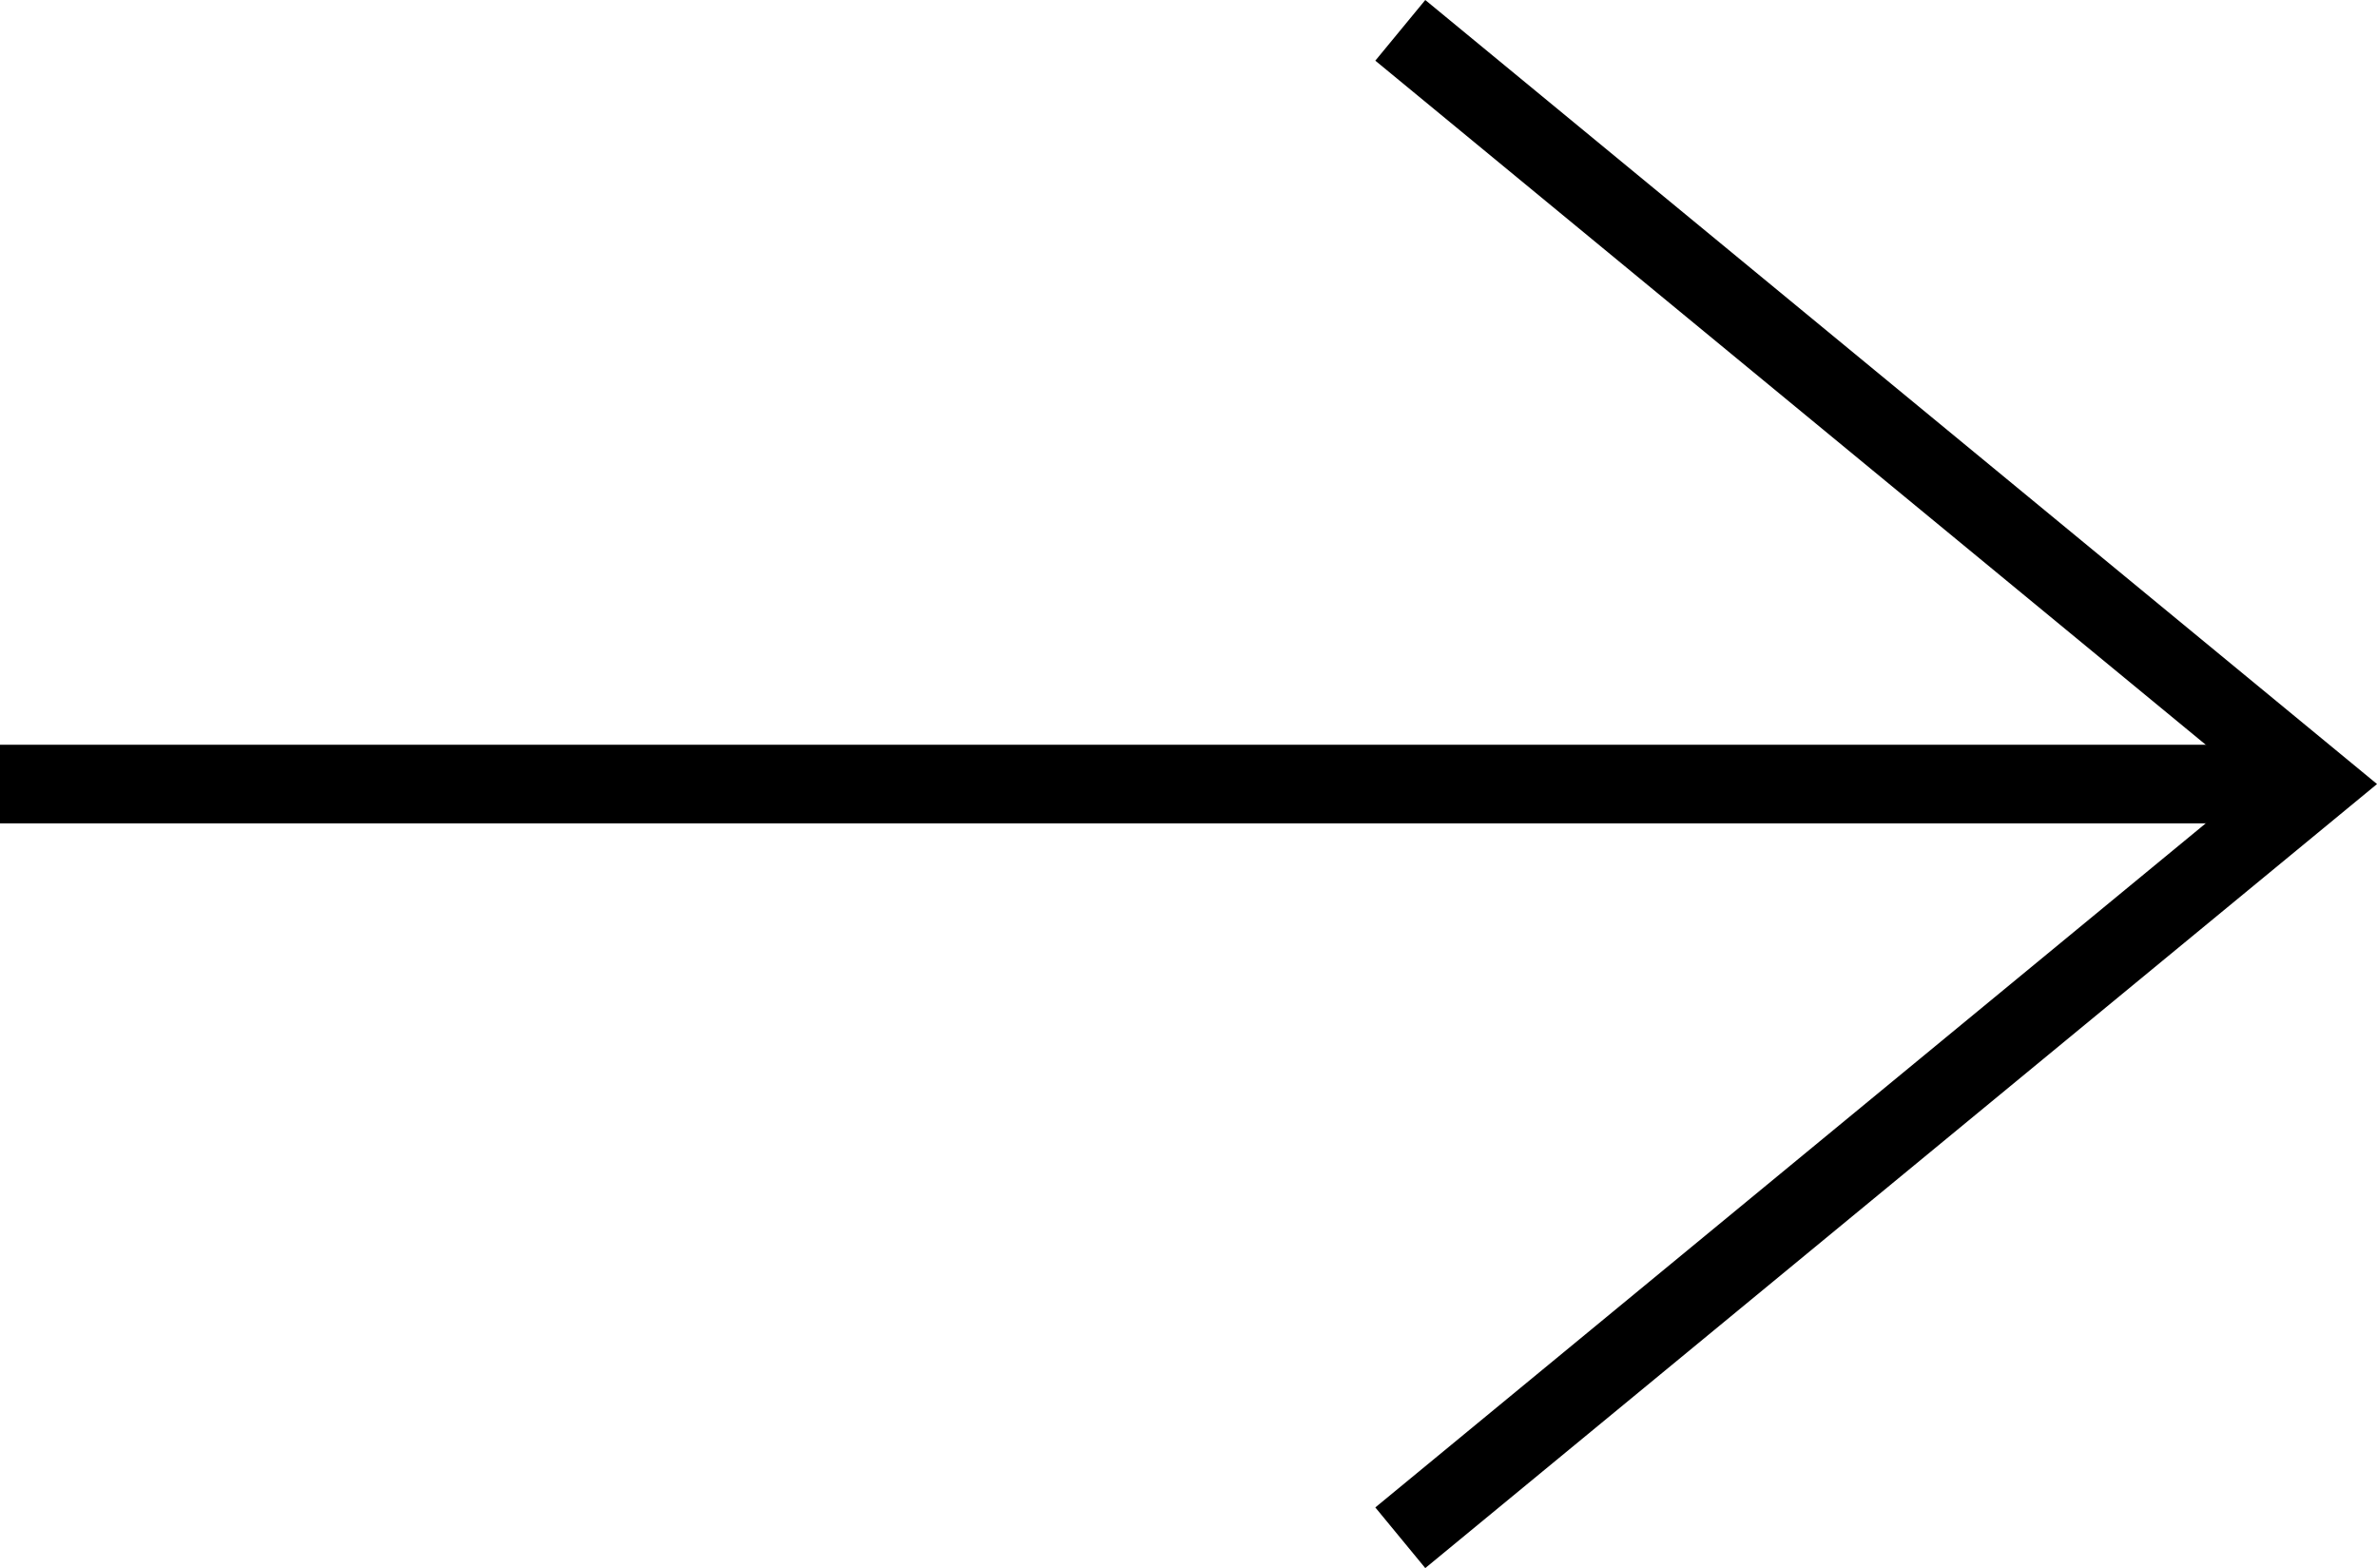
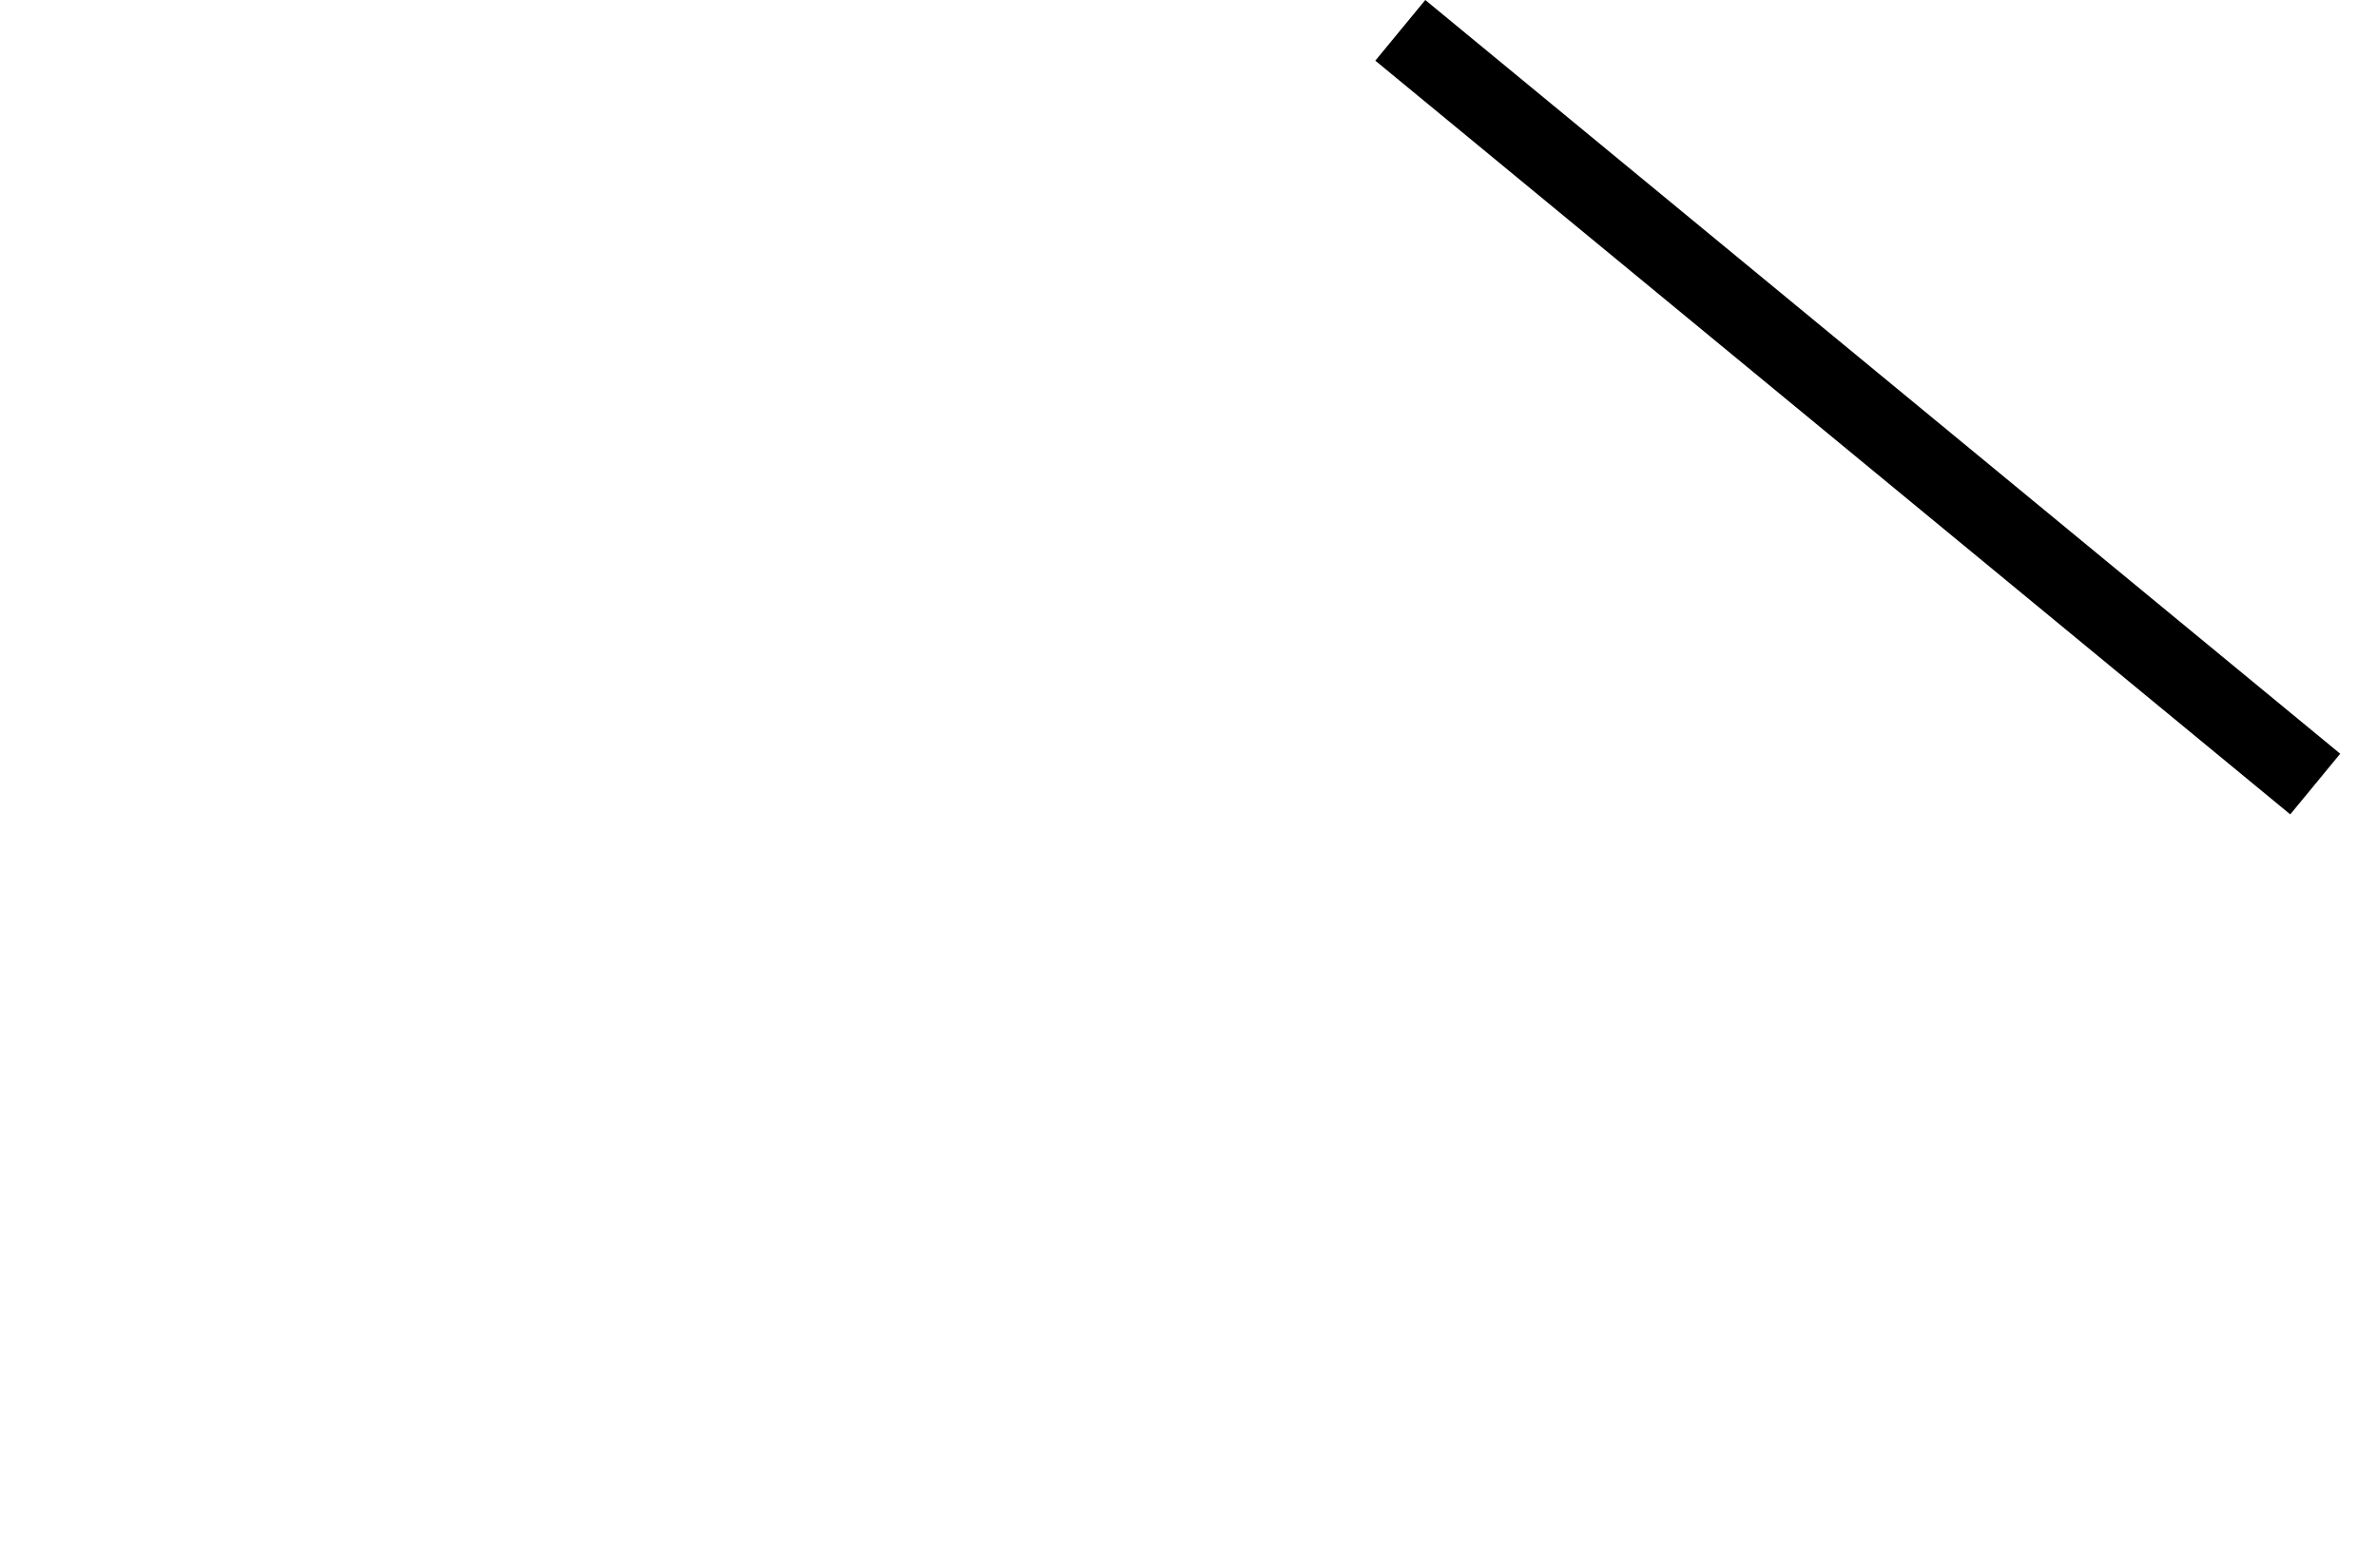
<svg xmlns="http://www.w3.org/2000/svg" width="90.75" height="59.861" viewBox="0 0 90.75 59.861">
  <g id="Groupe_466" data-name="Groupe 466" transform="translate(-803.607 -903.937)">
-     <path id="Tracé_330" data-name="Tracé 330" d="M296.426.354l34.931,28.773L296.426,57.9" transform="translate(560.642 904.741)" fill="none" stroke="#000" stroke-miterlimit="10" stroke-width="3" />
-     <line id="Ligne_10" data-name="Ligne 10" x2="88.393" transform="translate(803.607 933.868)" fill="none" stroke="#000" stroke-miterlimit="10" stroke-width="3" />
+     <path id="Tracé_330" data-name="Tracé 330" d="M296.426.354l34.931,28.773" transform="translate(560.642 904.741)" fill="none" stroke="#000" stroke-miterlimit="10" stroke-width="3" />
  </g>
</svg>